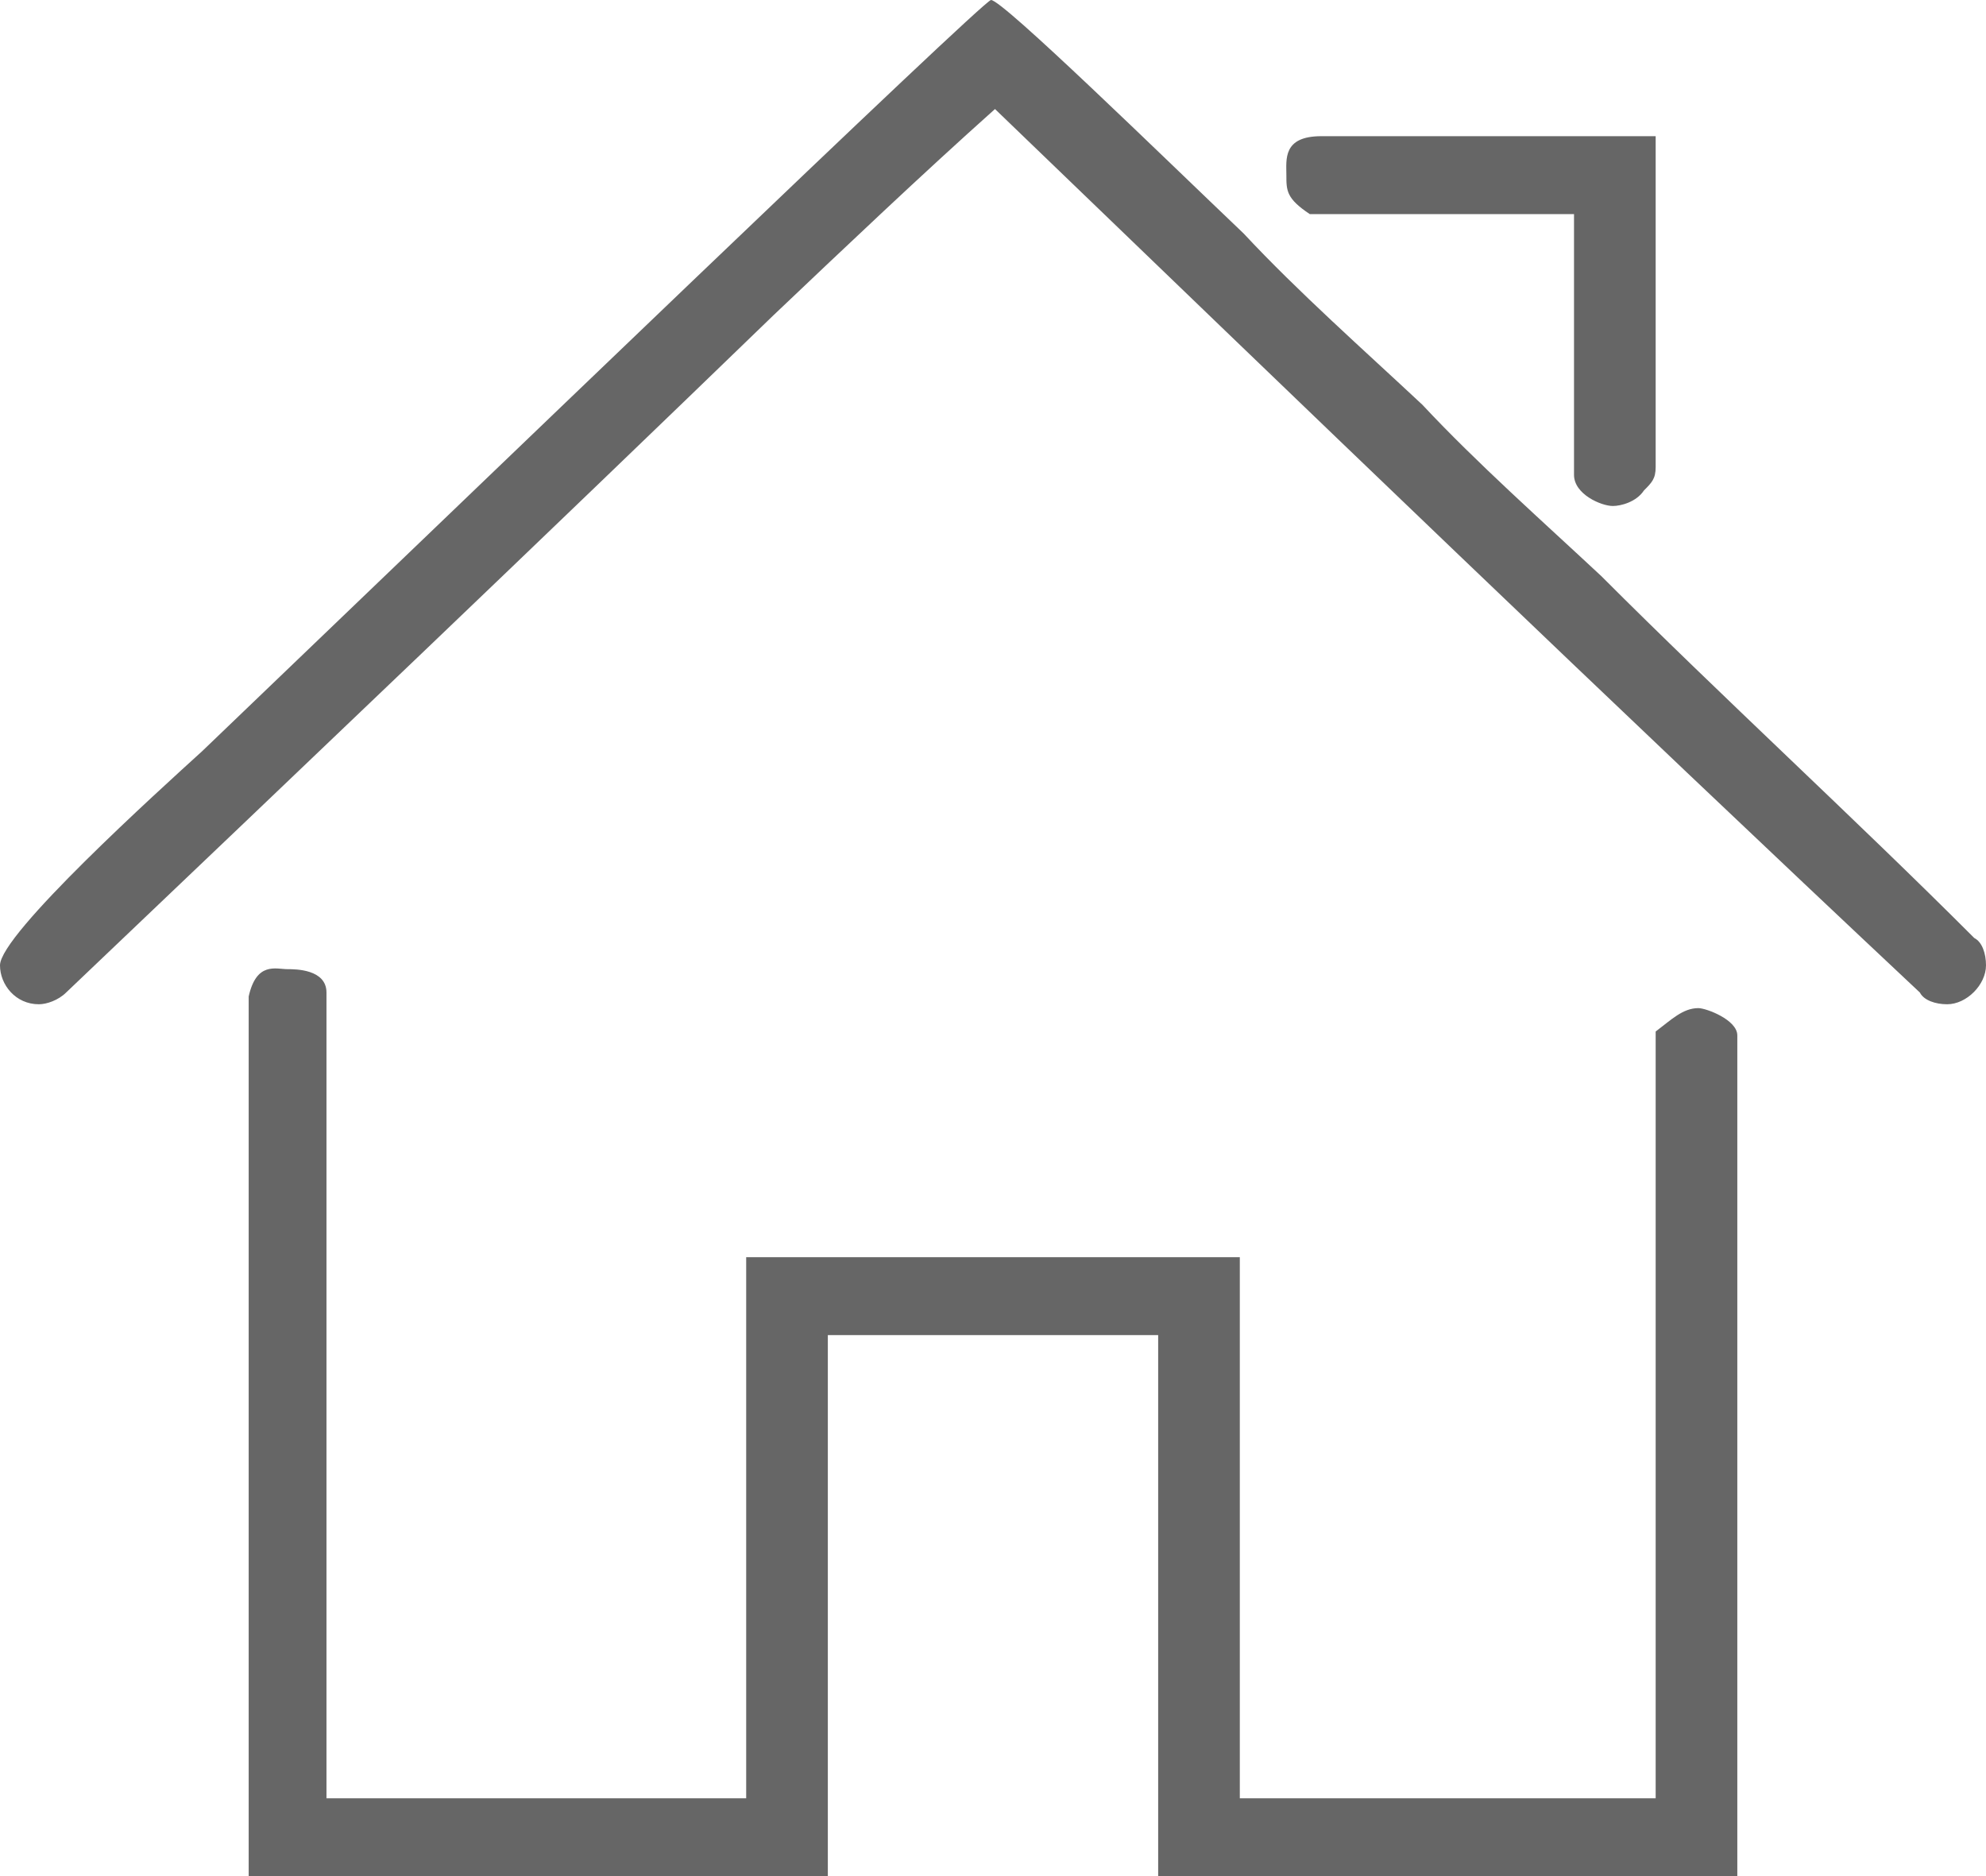
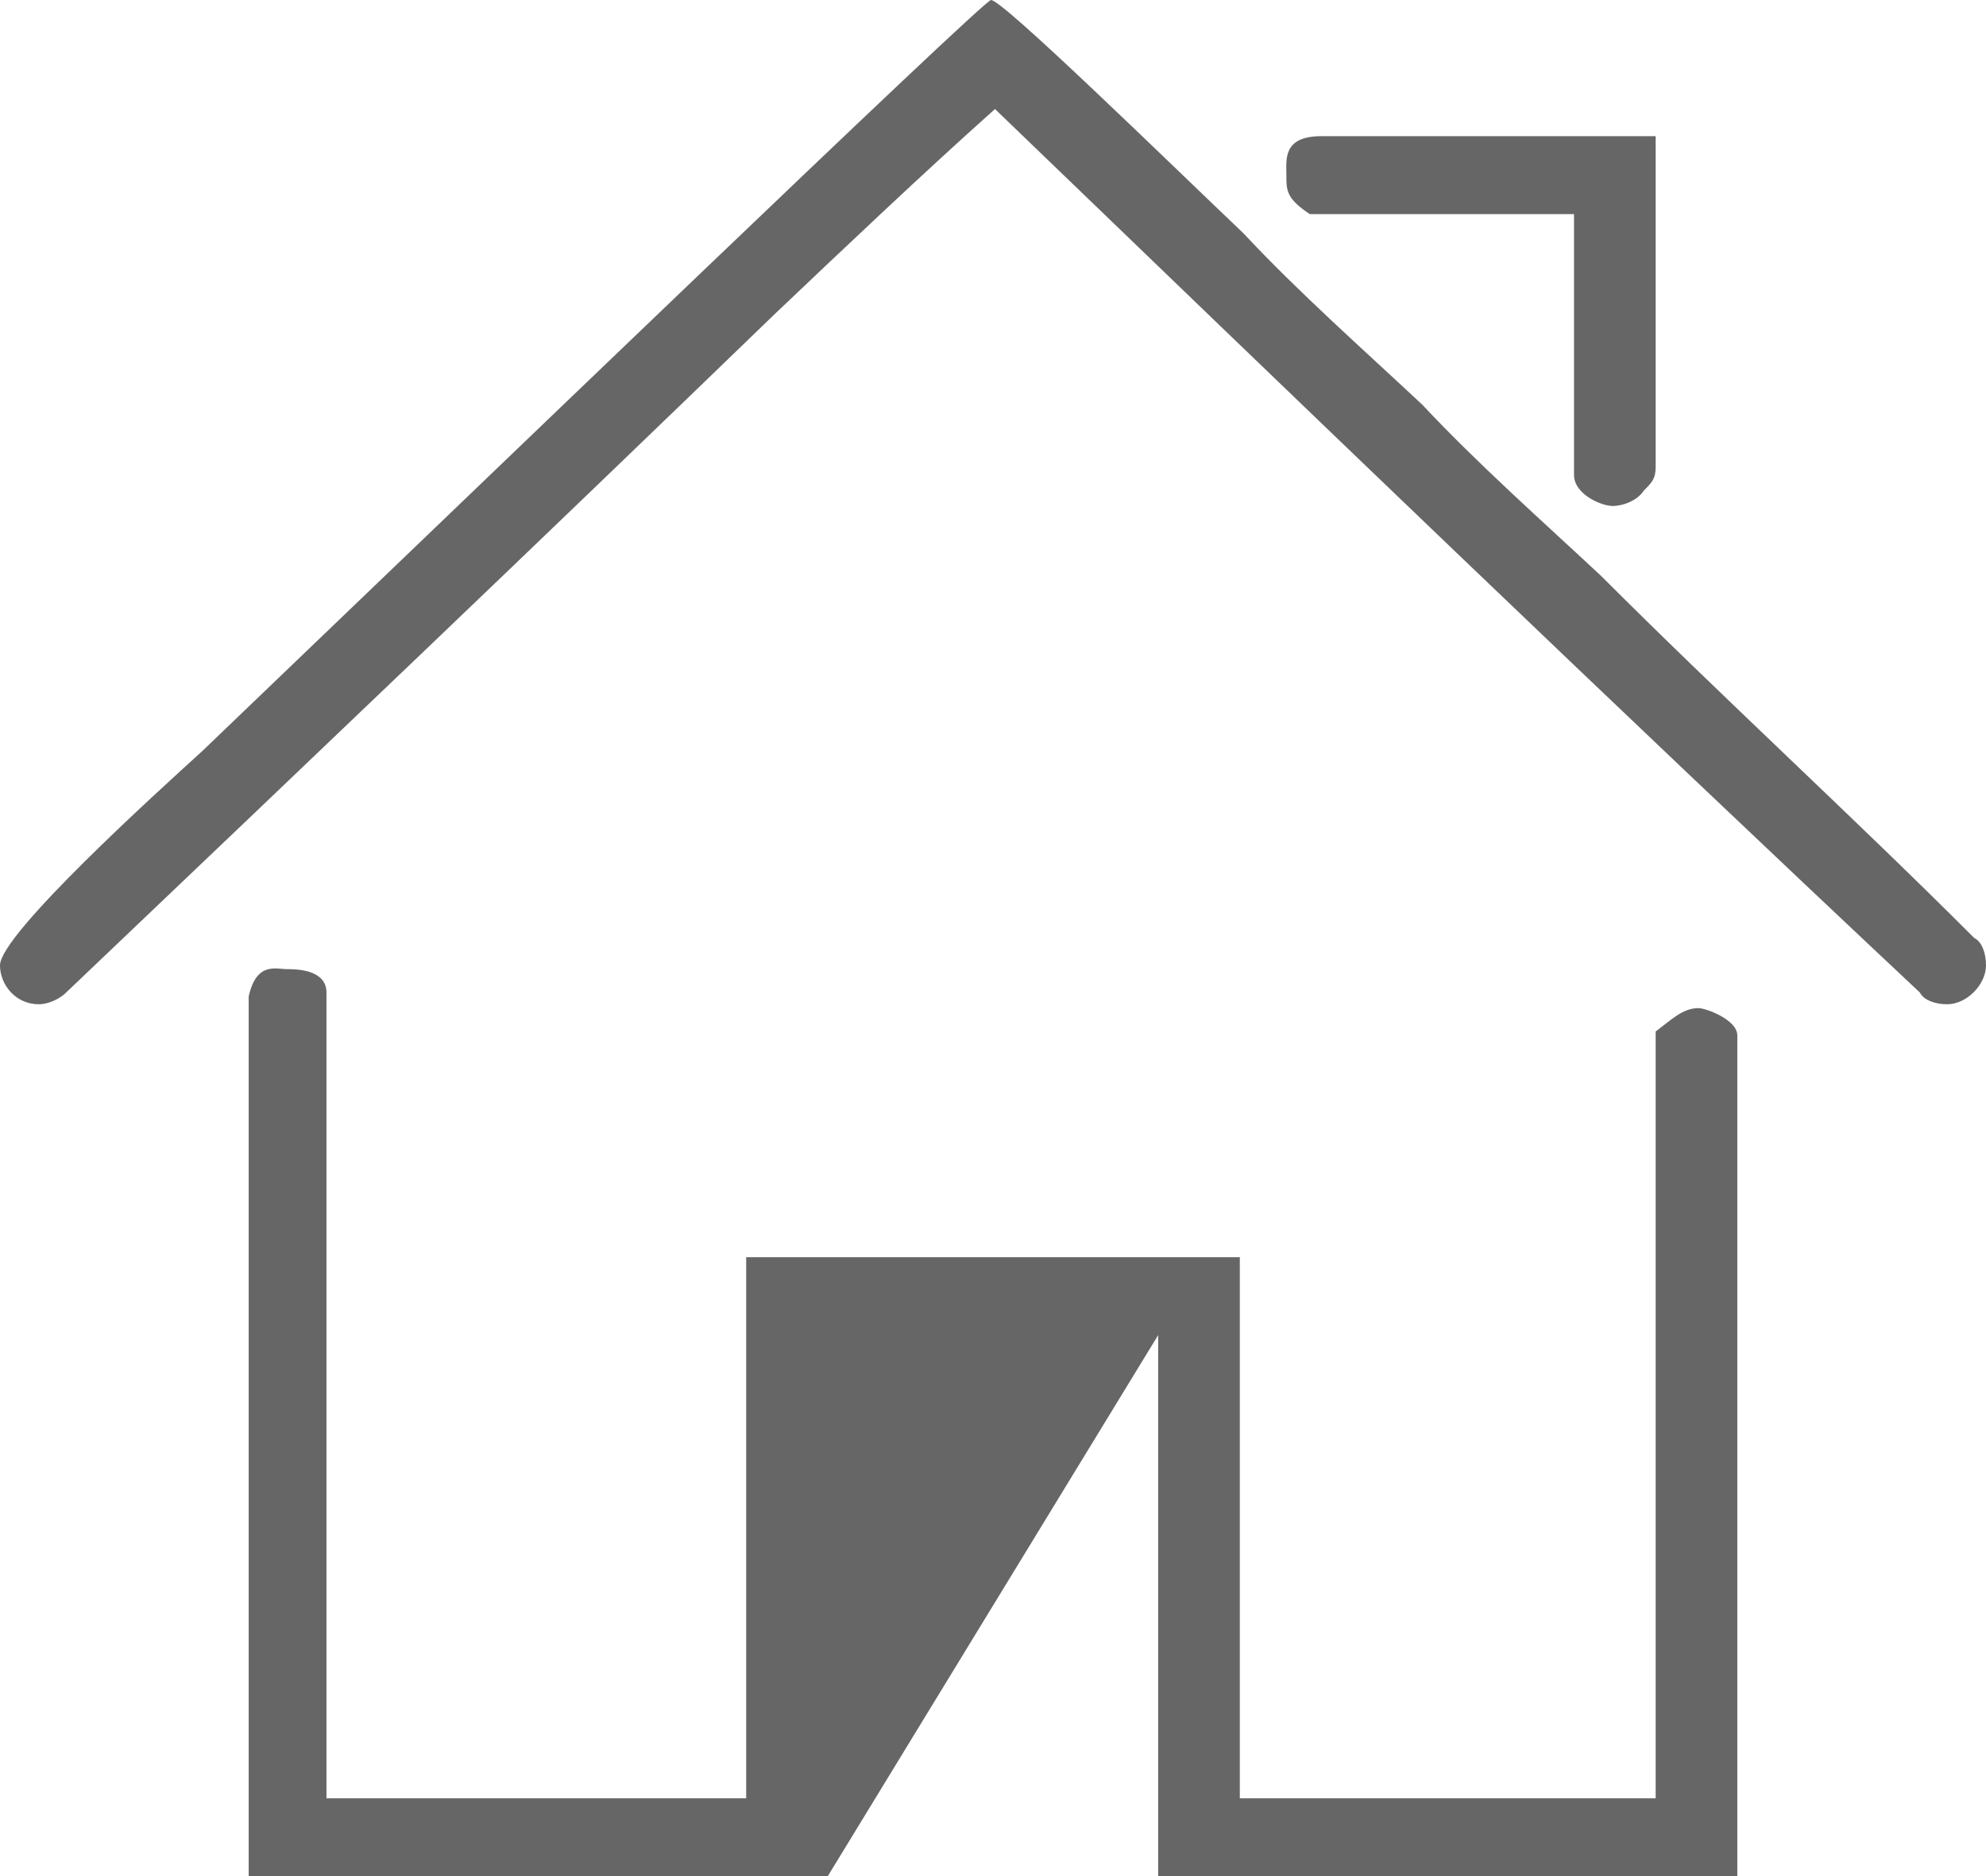
<svg xmlns="http://www.w3.org/2000/svg" id="Untitled-Str%E1nka%201" viewBox="0 0 18 17" style="background-color:#ffffff00" version="1.1" xml:space="preserve" x="0px" y="0px" width="18px" height="17px">
-   <path d="M 11.272 2.116 C 11.765 2.645 12.364 3.174 12.892 3.668 C 13.386 4.197 13.984 4.726 14.513 5.22 C 15.605 6.313 16.802 7.407 17.894 8.5 C 17.965 8.535 18 8.641 18 8.747 C 18 8.923 17.824 9.1 17.648 9.1 C 17.542 9.1 17.436 9.064 17.401 8.994 C 14.583 6.349 11.8 3.668 9.018 0.988 C 8.348 1.587 7.679 2.222 7.01 2.857 C 4.896 4.902 2.748 6.948 0.599 8.994 C 0.528 9.064 0.423 9.1 0.352 9.1 C 0.141 9.1 0 8.923 0 8.747 C 0 8.465 1.444 7.16 1.832 6.807 C 4.227 4.514 8.912 0 8.982 0 C 9.088 0 10.532 1.411 11.272 2.116 ZM 15.006 1.234 L 15.006 4.232 C 15.006 4.338 14.971 4.373 14.9 4.444 C 14.83 4.55 14.689 4.585 14.618 4.585 C 14.513 4.585 14.266 4.479 14.266 4.303 L 14.266 1.94 L 11.871 1.94 C 11.659 1.799 11.659 1.728 11.659 1.587 C 11.659 1.446 11.624 1.234 11.976 1.234 L 15.006 1.234 ZM 2.959 8.994 L 2.959 16.295 L 6.763 16.295 L 6.763 11.392 L 11.237 11.392 L 11.237 16.295 L 15.006 16.295 L 15.006 9.347 C 15.147 9.241 15.252 9.135 15.393 9.135 C 15.464 9.135 15.746 9.241 15.746 9.382 L 15.746 17 L 10.497 17 L 10.497 12.098 L 7.503 12.098 L 7.503 17 L 2.254 17 L 2.254 9.029 C 2.325 8.712 2.501 8.782 2.607 8.782 C 2.677 8.782 2.959 8.782 2.959 8.994 Z" fill="#666666" />
+   <path d="M 11.272 2.116 C 11.765 2.645 12.364 3.174 12.892 3.668 C 13.386 4.197 13.984 4.726 14.513 5.22 C 15.605 6.313 16.802 7.407 17.894 8.5 C 17.965 8.535 18 8.641 18 8.747 C 18 8.923 17.824 9.1 17.648 9.1 C 17.542 9.1 17.436 9.064 17.401 8.994 C 14.583 6.349 11.8 3.668 9.018 0.988 C 8.348 1.587 7.679 2.222 7.01 2.857 C 4.896 4.902 2.748 6.948 0.599 8.994 C 0.528 9.064 0.423 9.1 0.352 9.1 C 0.141 9.1 0 8.923 0 8.747 C 0 8.465 1.444 7.16 1.832 6.807 C 4.227 4.514 8.912 0 8.982 0 C 9.088 0 10.532 1.411 11.272 2.116 ZM 15.006 1.234 L 15.006 4.232 C 15.006 4.338 14.971 4.373 14.9 4.444 C 14.83 4.55 14.689 4.585 14.618 4.585 C 14.513 4.585 14.266 4.479 14.266 4.303 L 14.266 1.94 L 11.871 1.94 C 11.659 1.799 11.659 1.728 11.659 1.587 C 11.659 1.446 11.624 1.234 11.976 1.234 L 15.006 1.234 ZM 2.959 8.994 L 2.959 16.295 L 6.763 16.295 L 6.763 11.392 L 11.237 11.392 L 11.237 16.295 L 15.006 16.295 L 15.006 9.347 C 15.147 9.241 15.252 9.135 15.393 9.135 C 15.464 9.135 15.746 9.241 15.746 9.382 L 15.746 17 L 10.497 17 L 10.497 12.098 L 7.503 17 L 2.254 17 L 2.254 9.029 C 2.325 8.712 2.501 8.782 2.607 8.782 C 2.677 8.782 2.959 8.782 2.959 8.994 Z" fill="#666666" />
</svg>